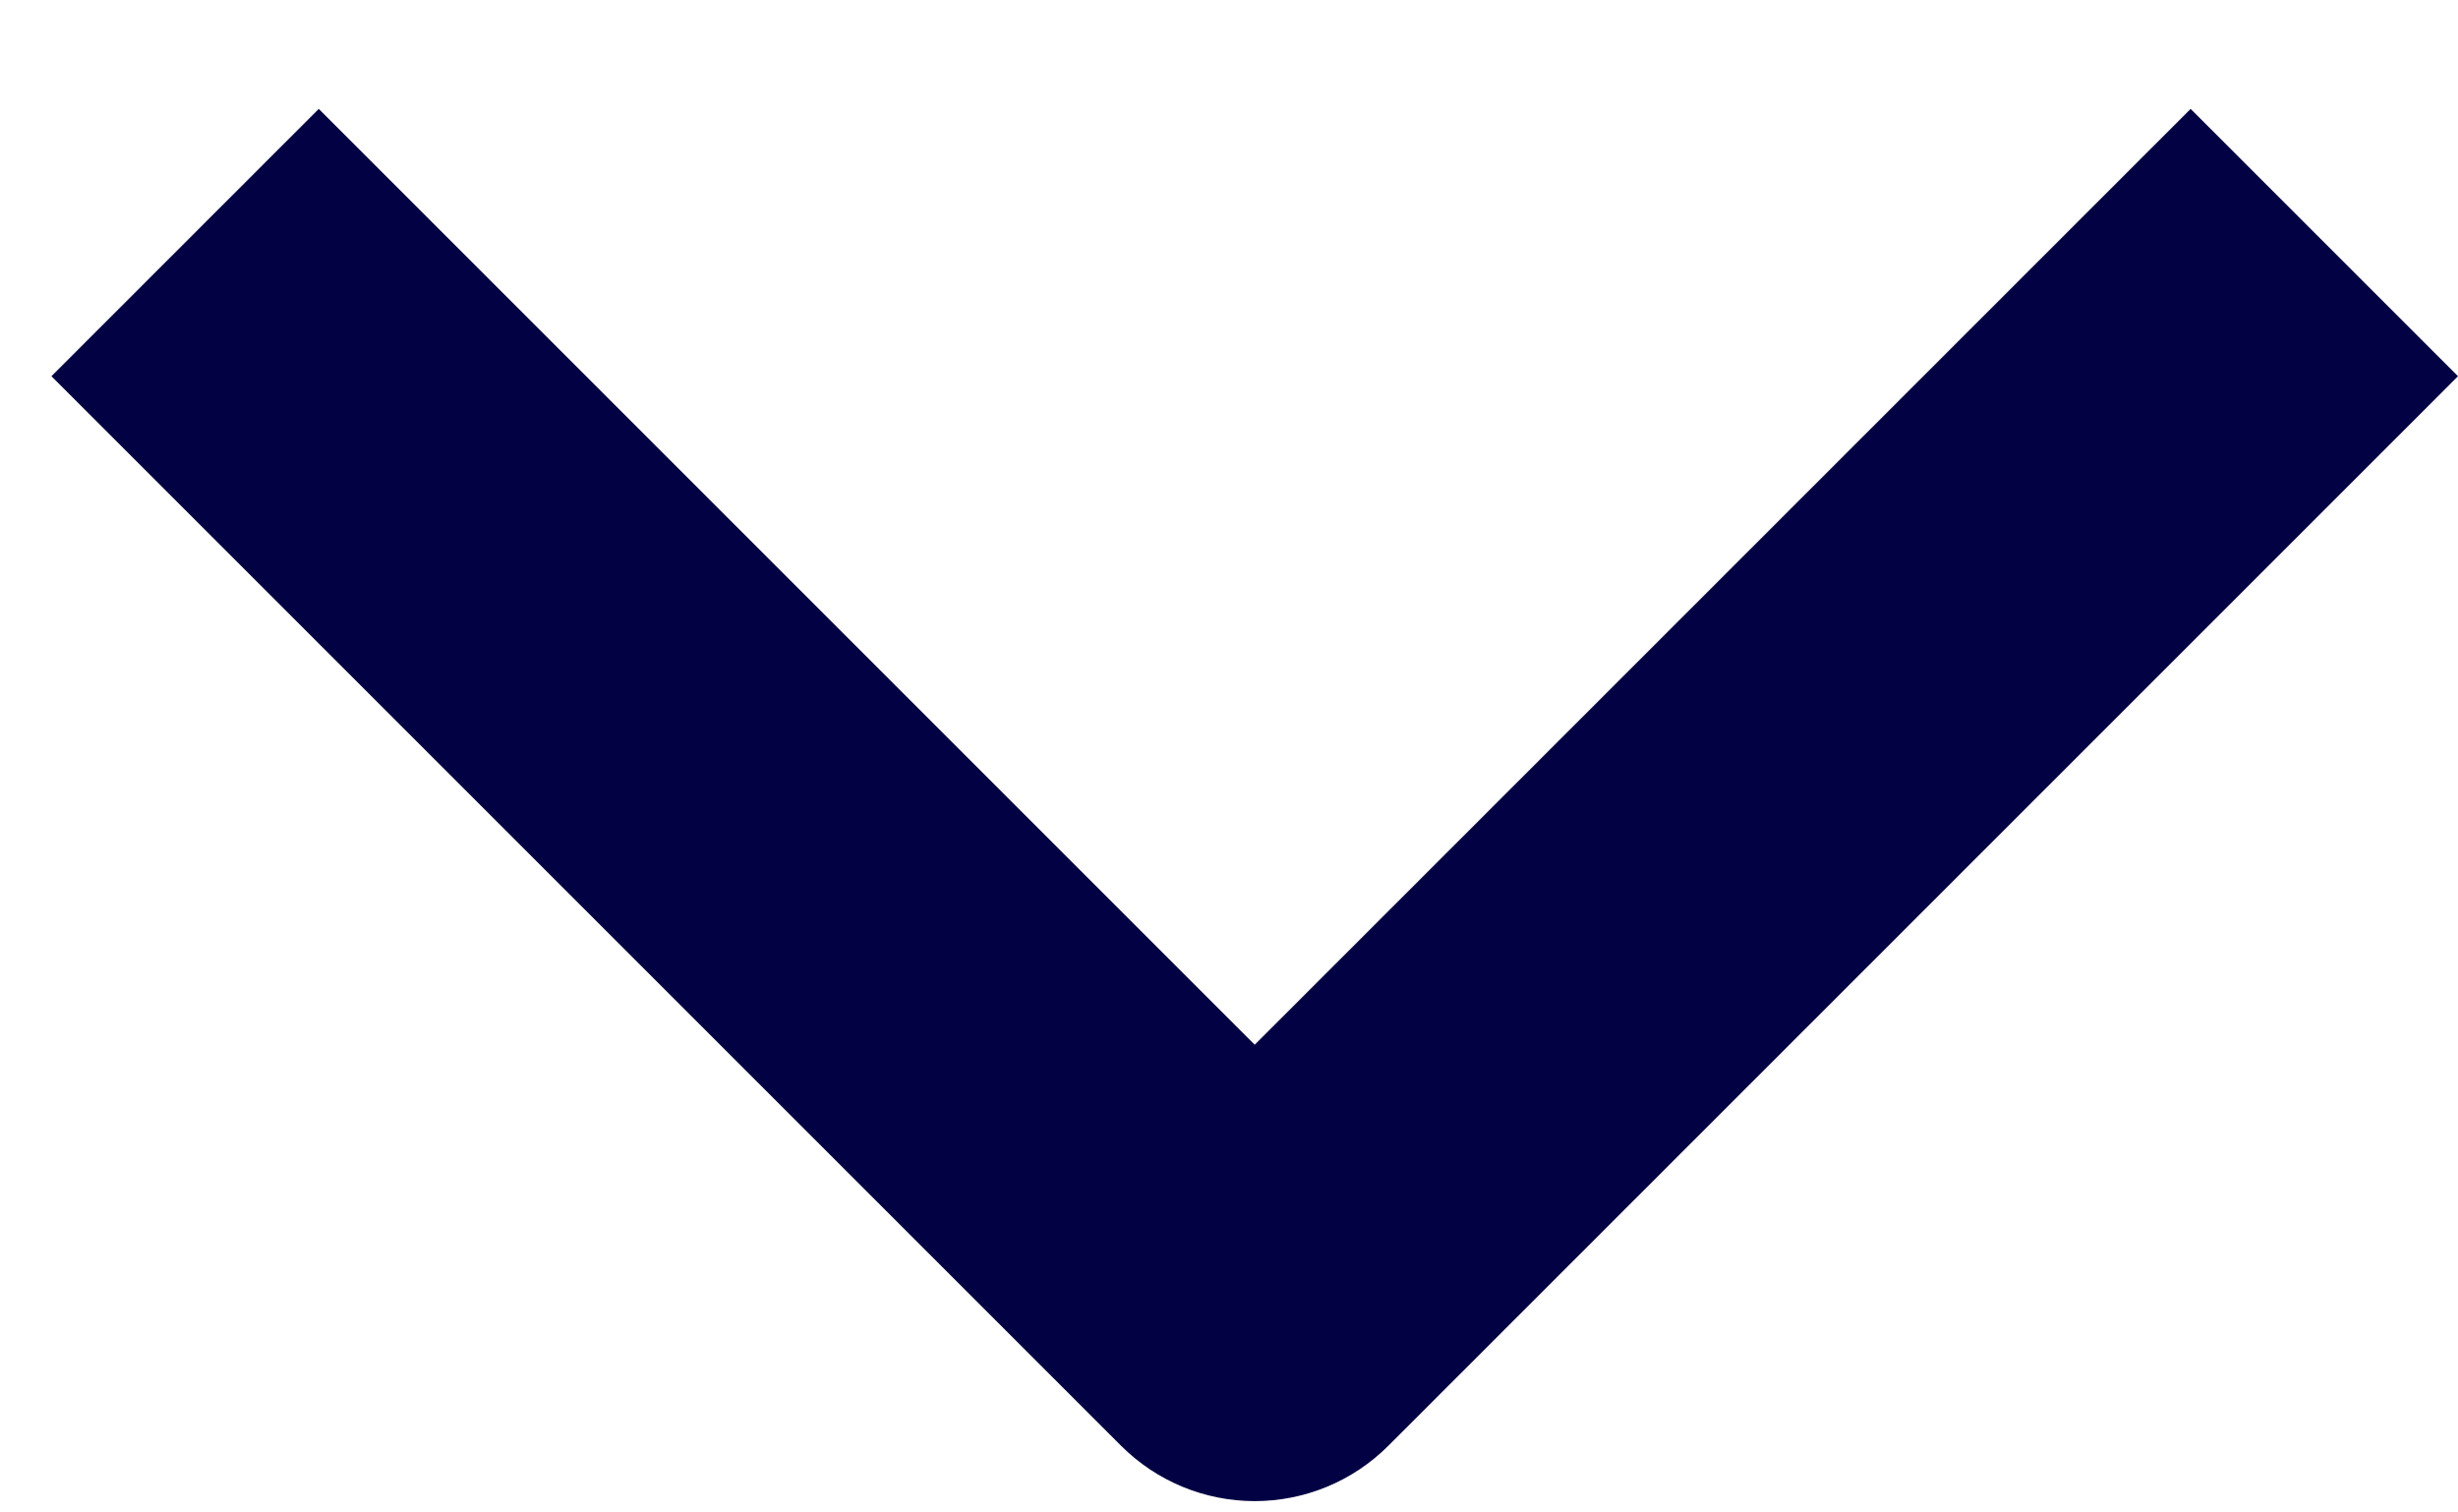
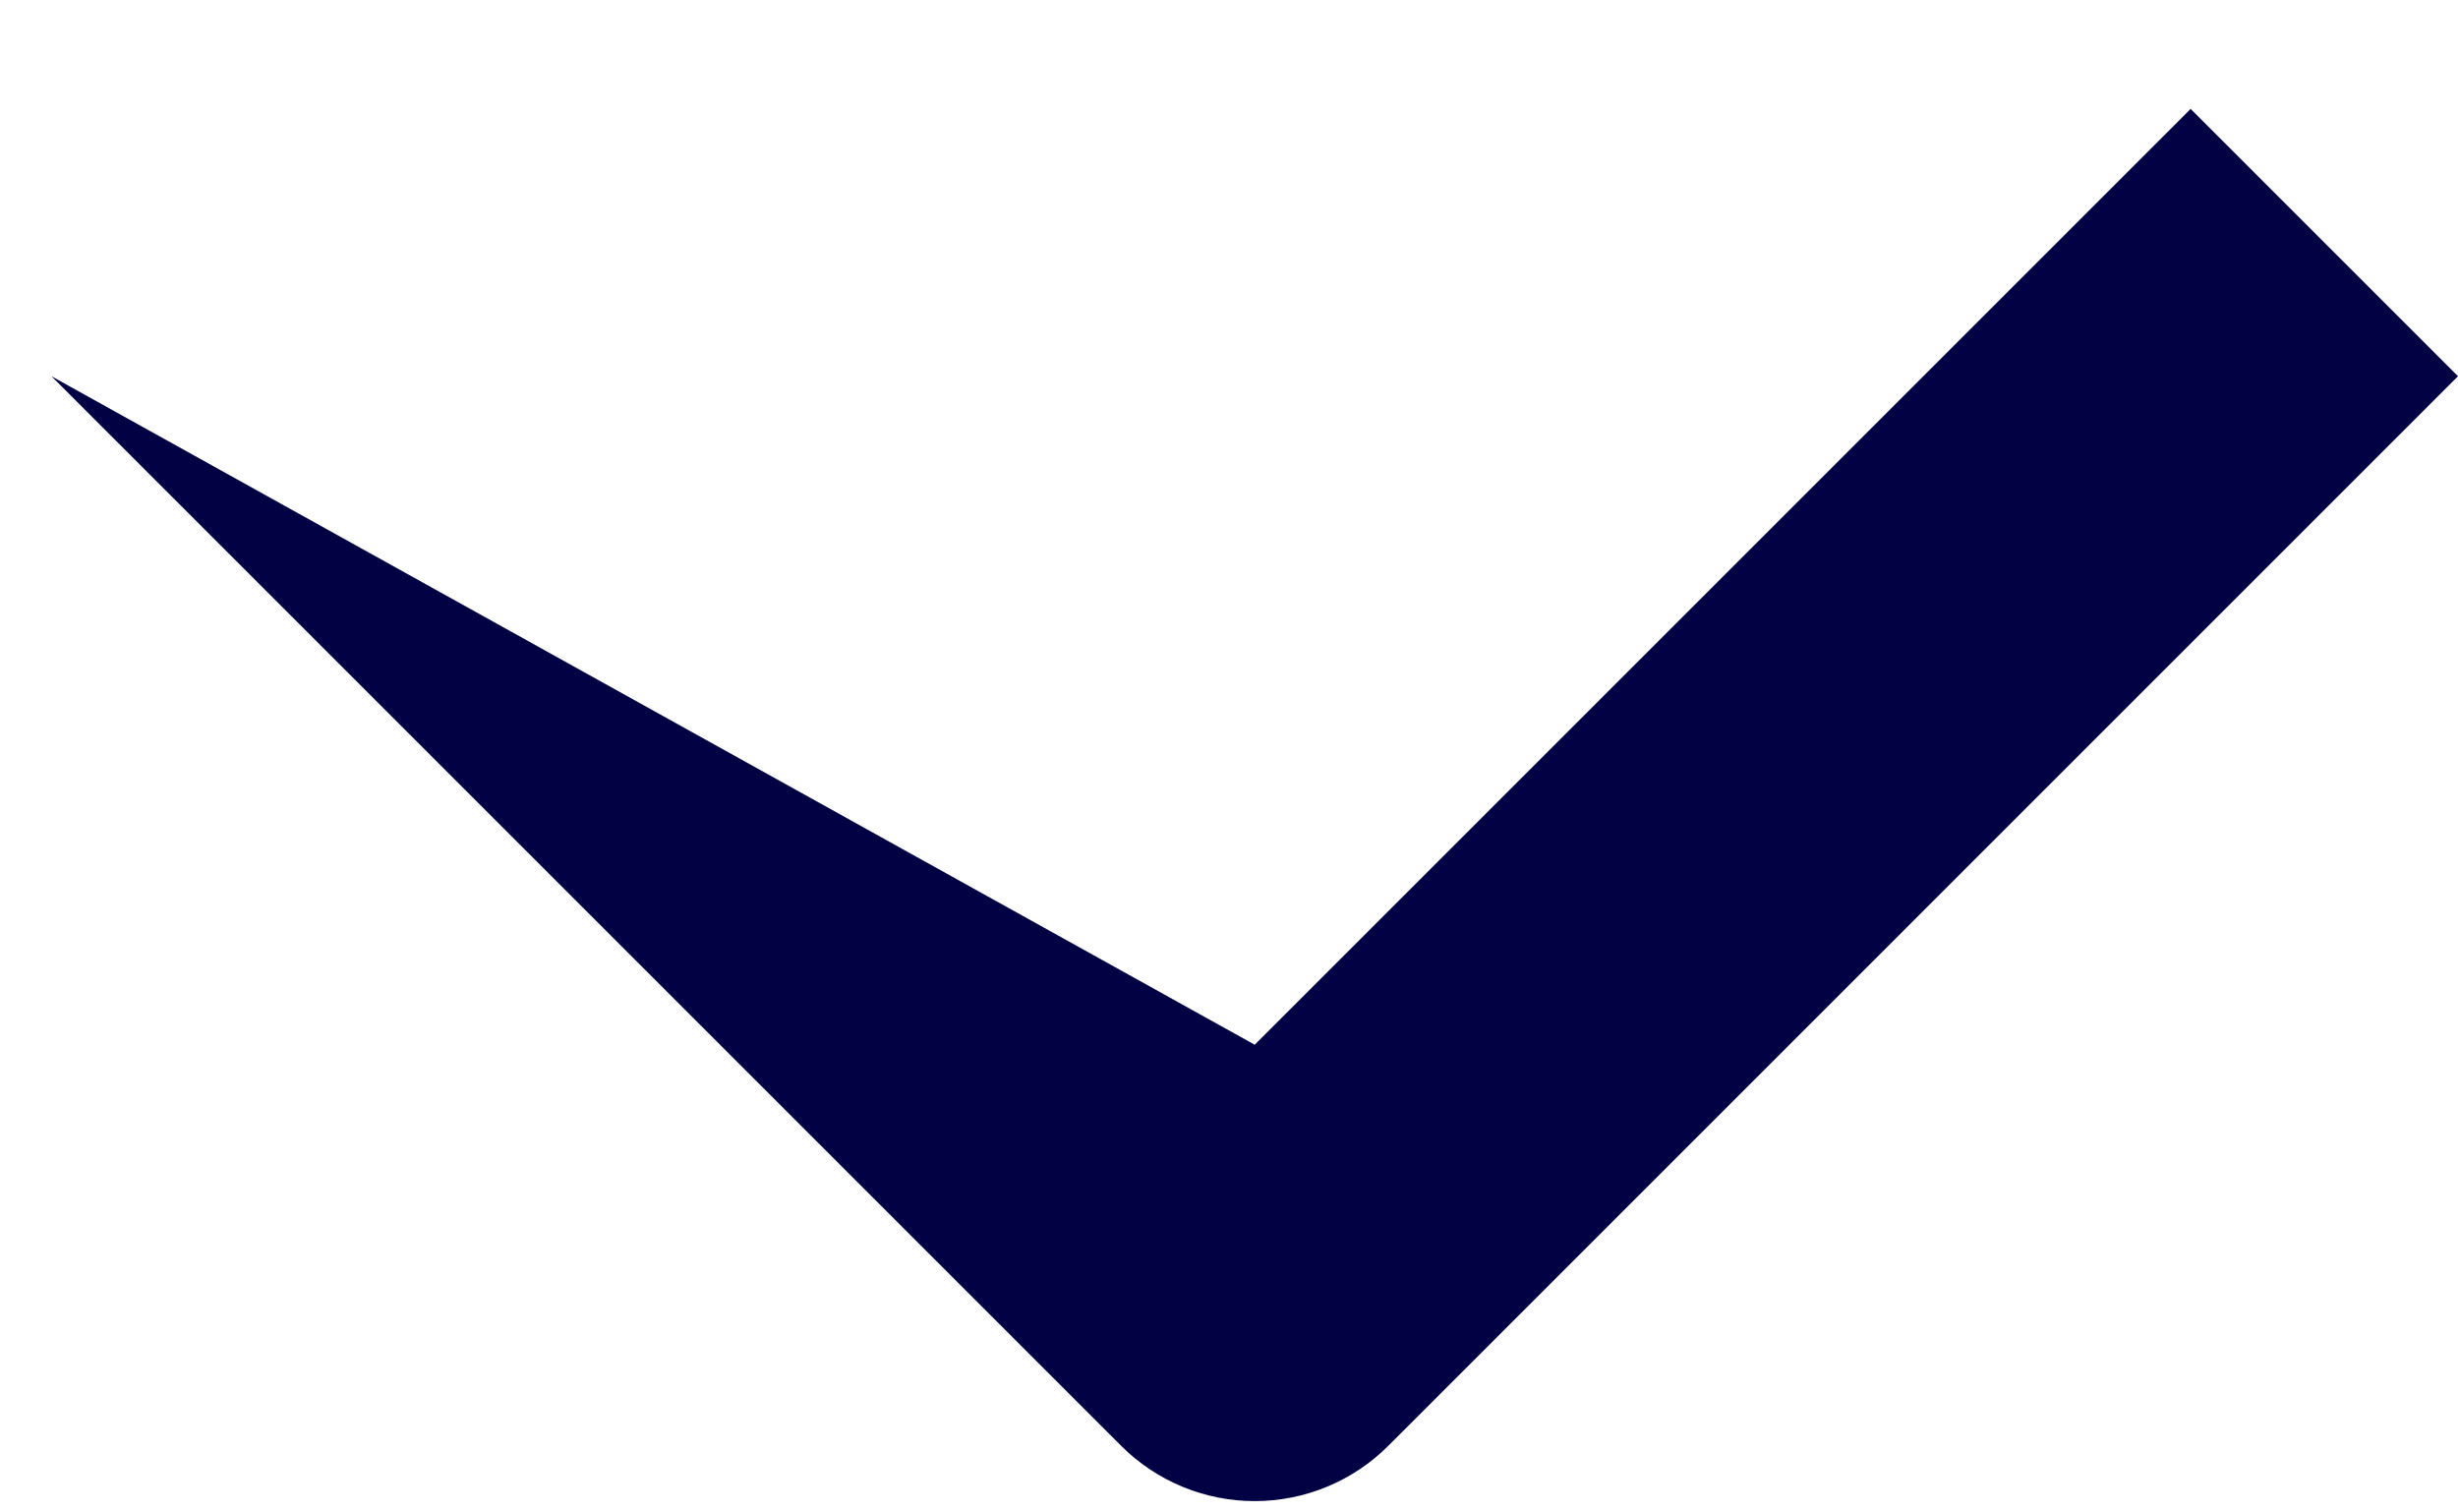
<svg xmlns="http://www.w3.org/2000/svg" width="13" height="8" viewBox="0 0 13 8" fill="none">
-   <path fill-rule="evenodd" clip-rule="evenodd" d="M5.929 7.647L0.272 1.99L1.686 0.576L6.636 5.526L11.586 0.576L13 1.99L7.343 7.647C7.155 7.835 6.901 7.94 6.636 7.94C6.371 7.94 6.117 7.835 5.929 7.647Z" fill="#010143" />
+   <path fill-rule="evenodd" clip-rule="evenodd" d="M5.929 7.647L0.272 1.99L6.636 5.526L11.586 0.576L13 1.99L7.343 7.647C7.155 7.835 6.901 7.94 6.636 7.94C6.371 7.94 6.117 7.835 5.929 7.647Z" fill="#010143" />
</svg>